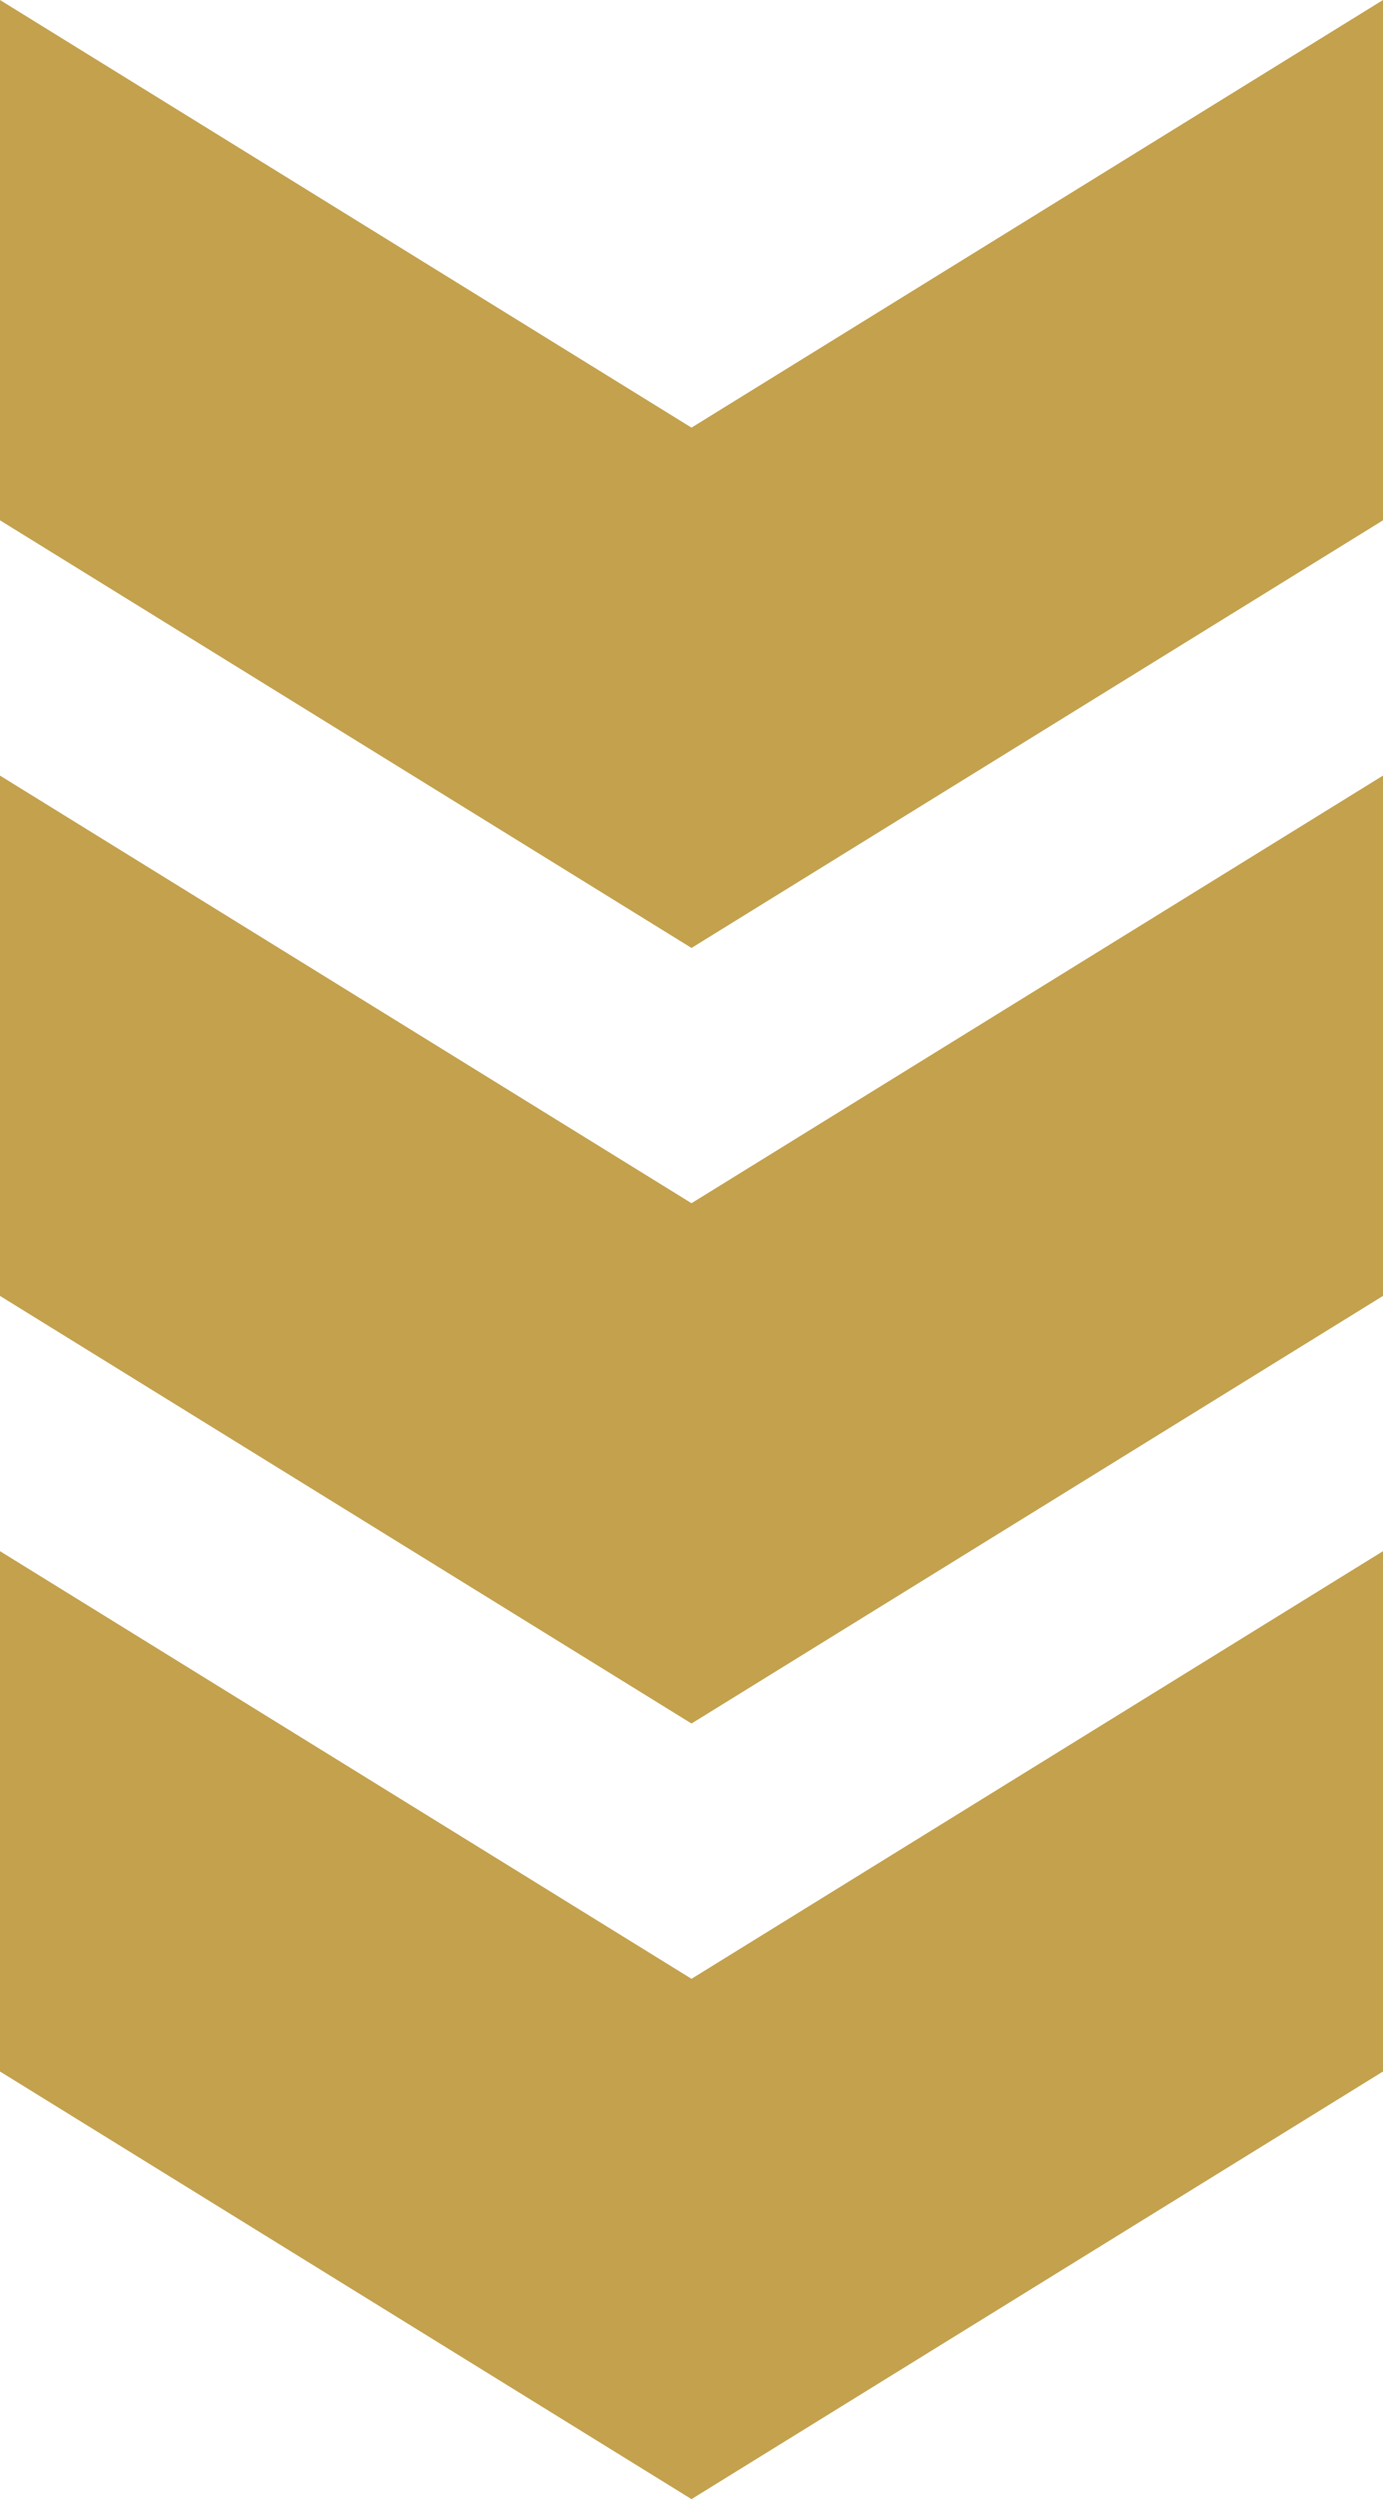
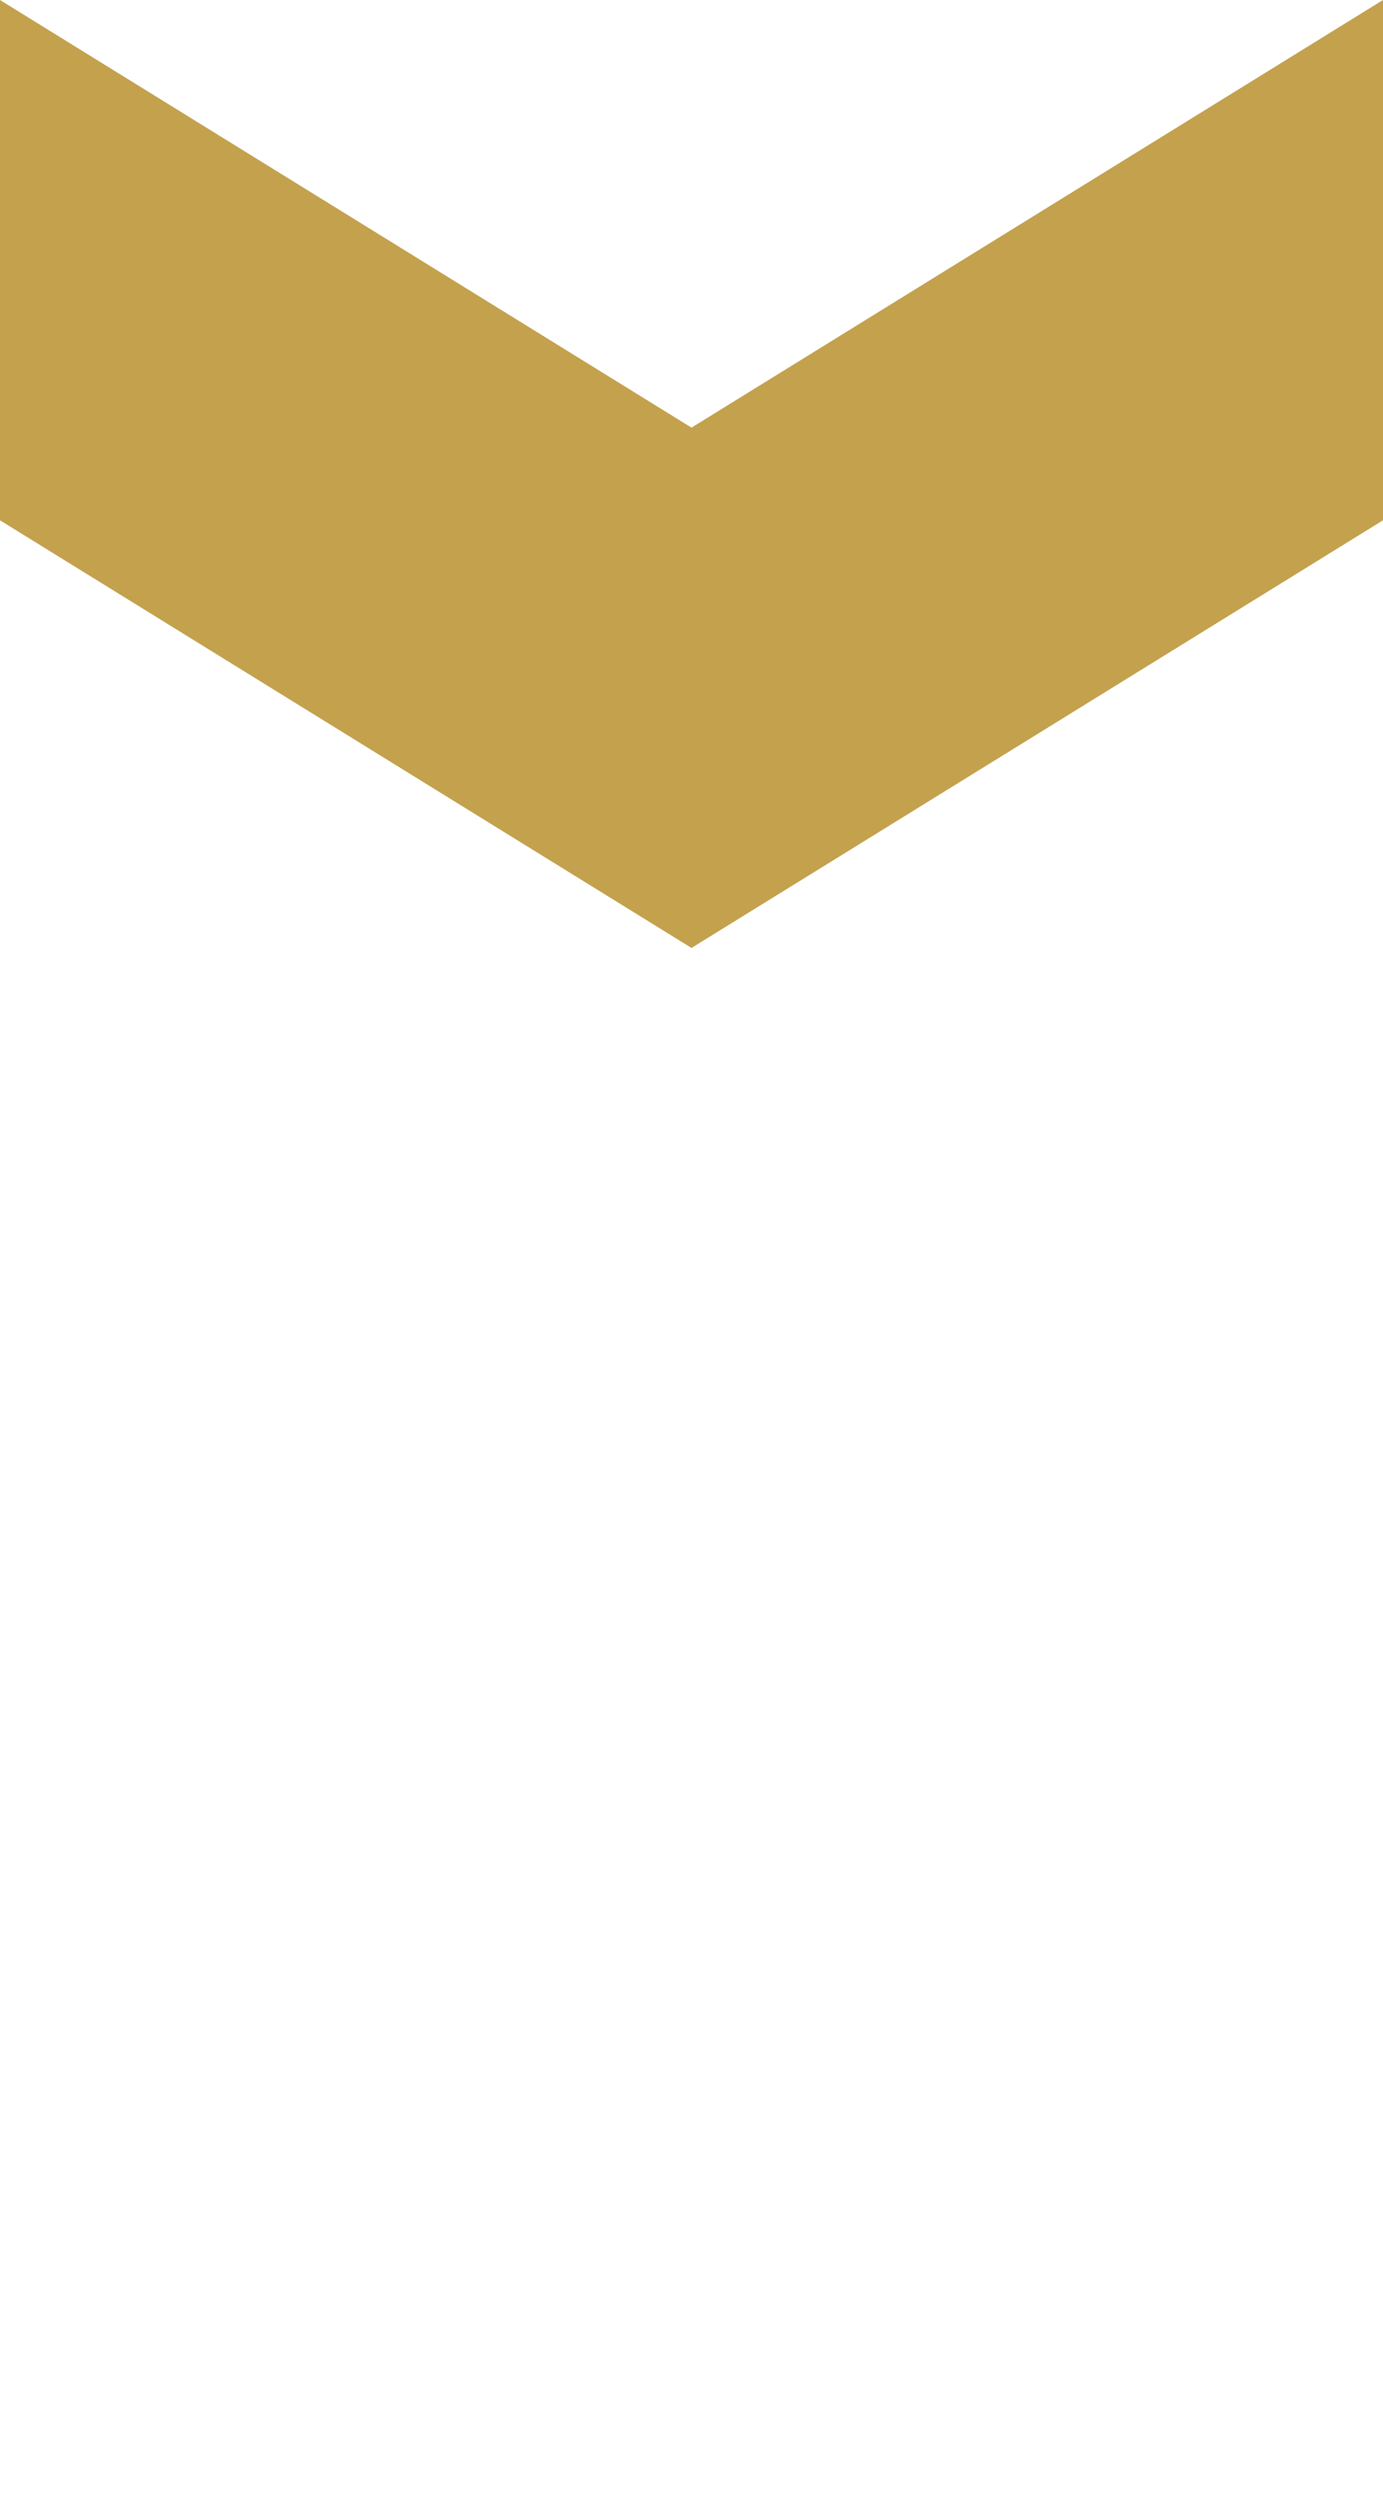
<svg xmlns="http://www.w3.org/2000/svg" width="78" height="141" viewBox="0 0 78 141" fill="none">
  <path d="M78 2.14577e-06V29.356L39 53.483L6.80742e-06 29.356L5.52082e-06 2.14577e-06L39 24.127L78 2.14577e-06Z" fill="#C3A14D" />
-   <path d="M78 73.115V43.759L39 67.885L0 43.759L1.2866e-06 73.115L39 97.241L78 73.115Z" fill="#C3A14D" />
-   <path d="M78 116.873V87.517L39 111.644L1.91784e-06 87.517L3.20444e-06 116.873L39 141L78 116.873Z" fill="#C3A14D" />
</svg>